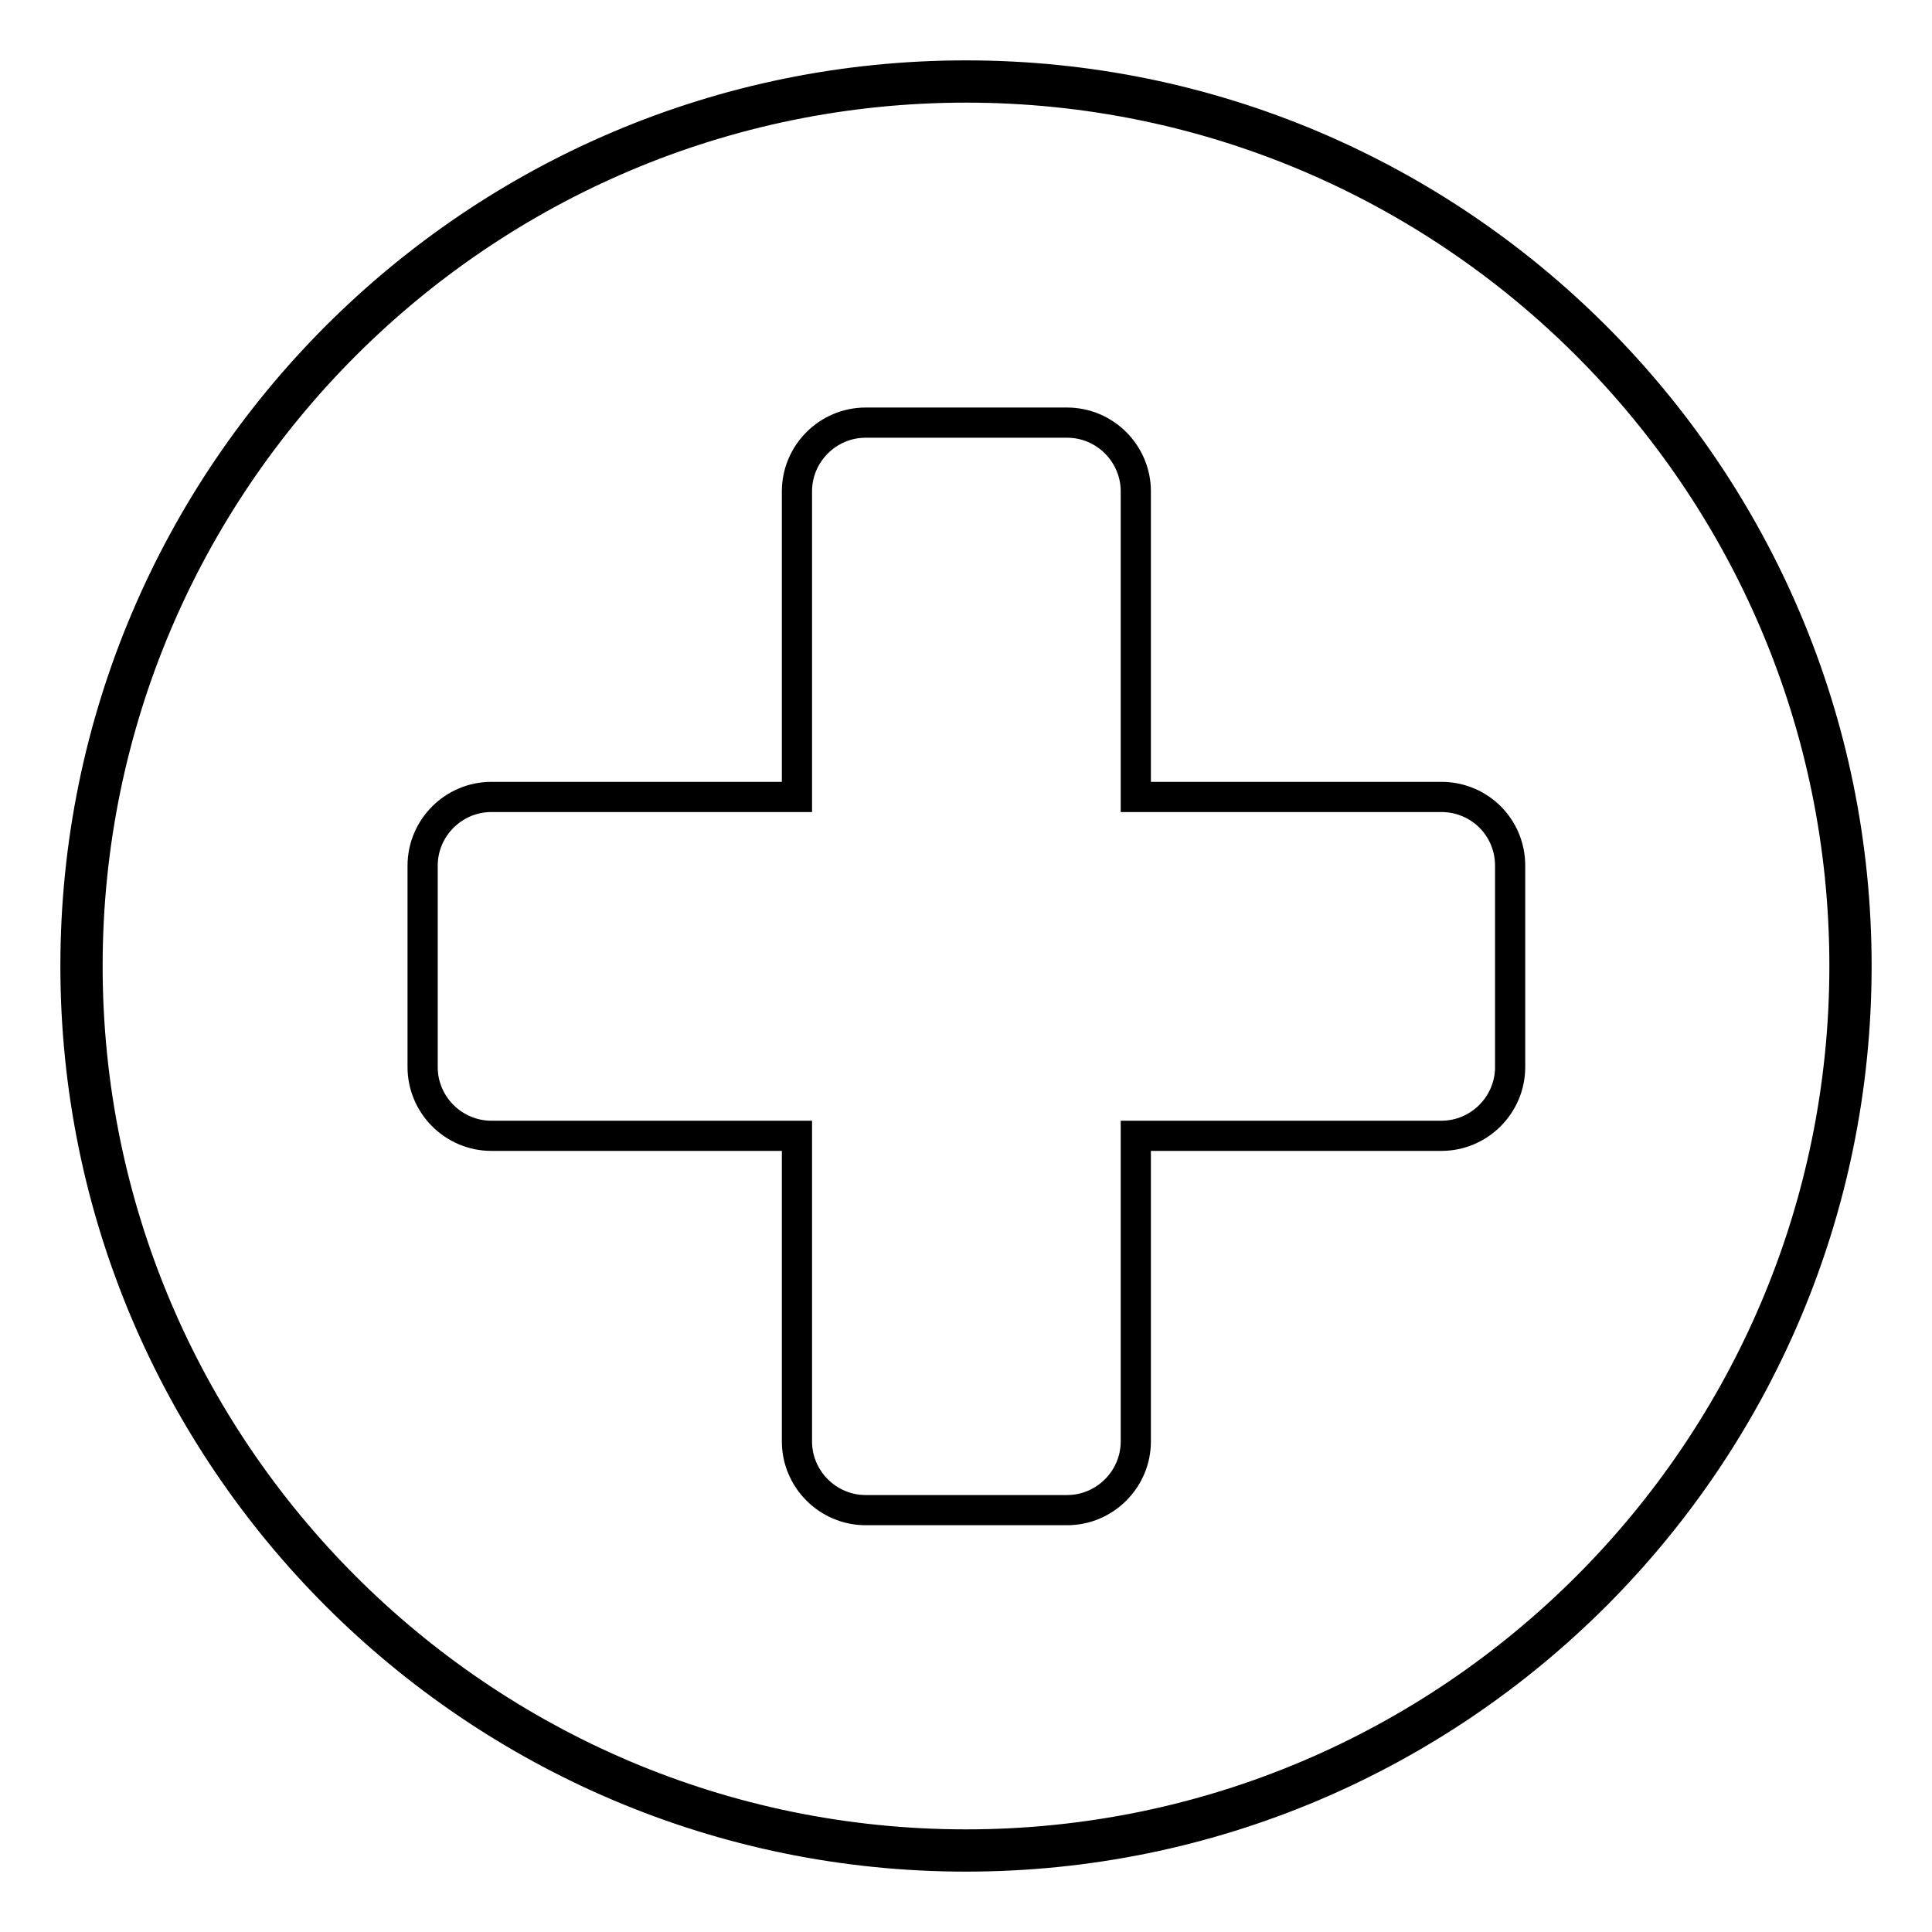
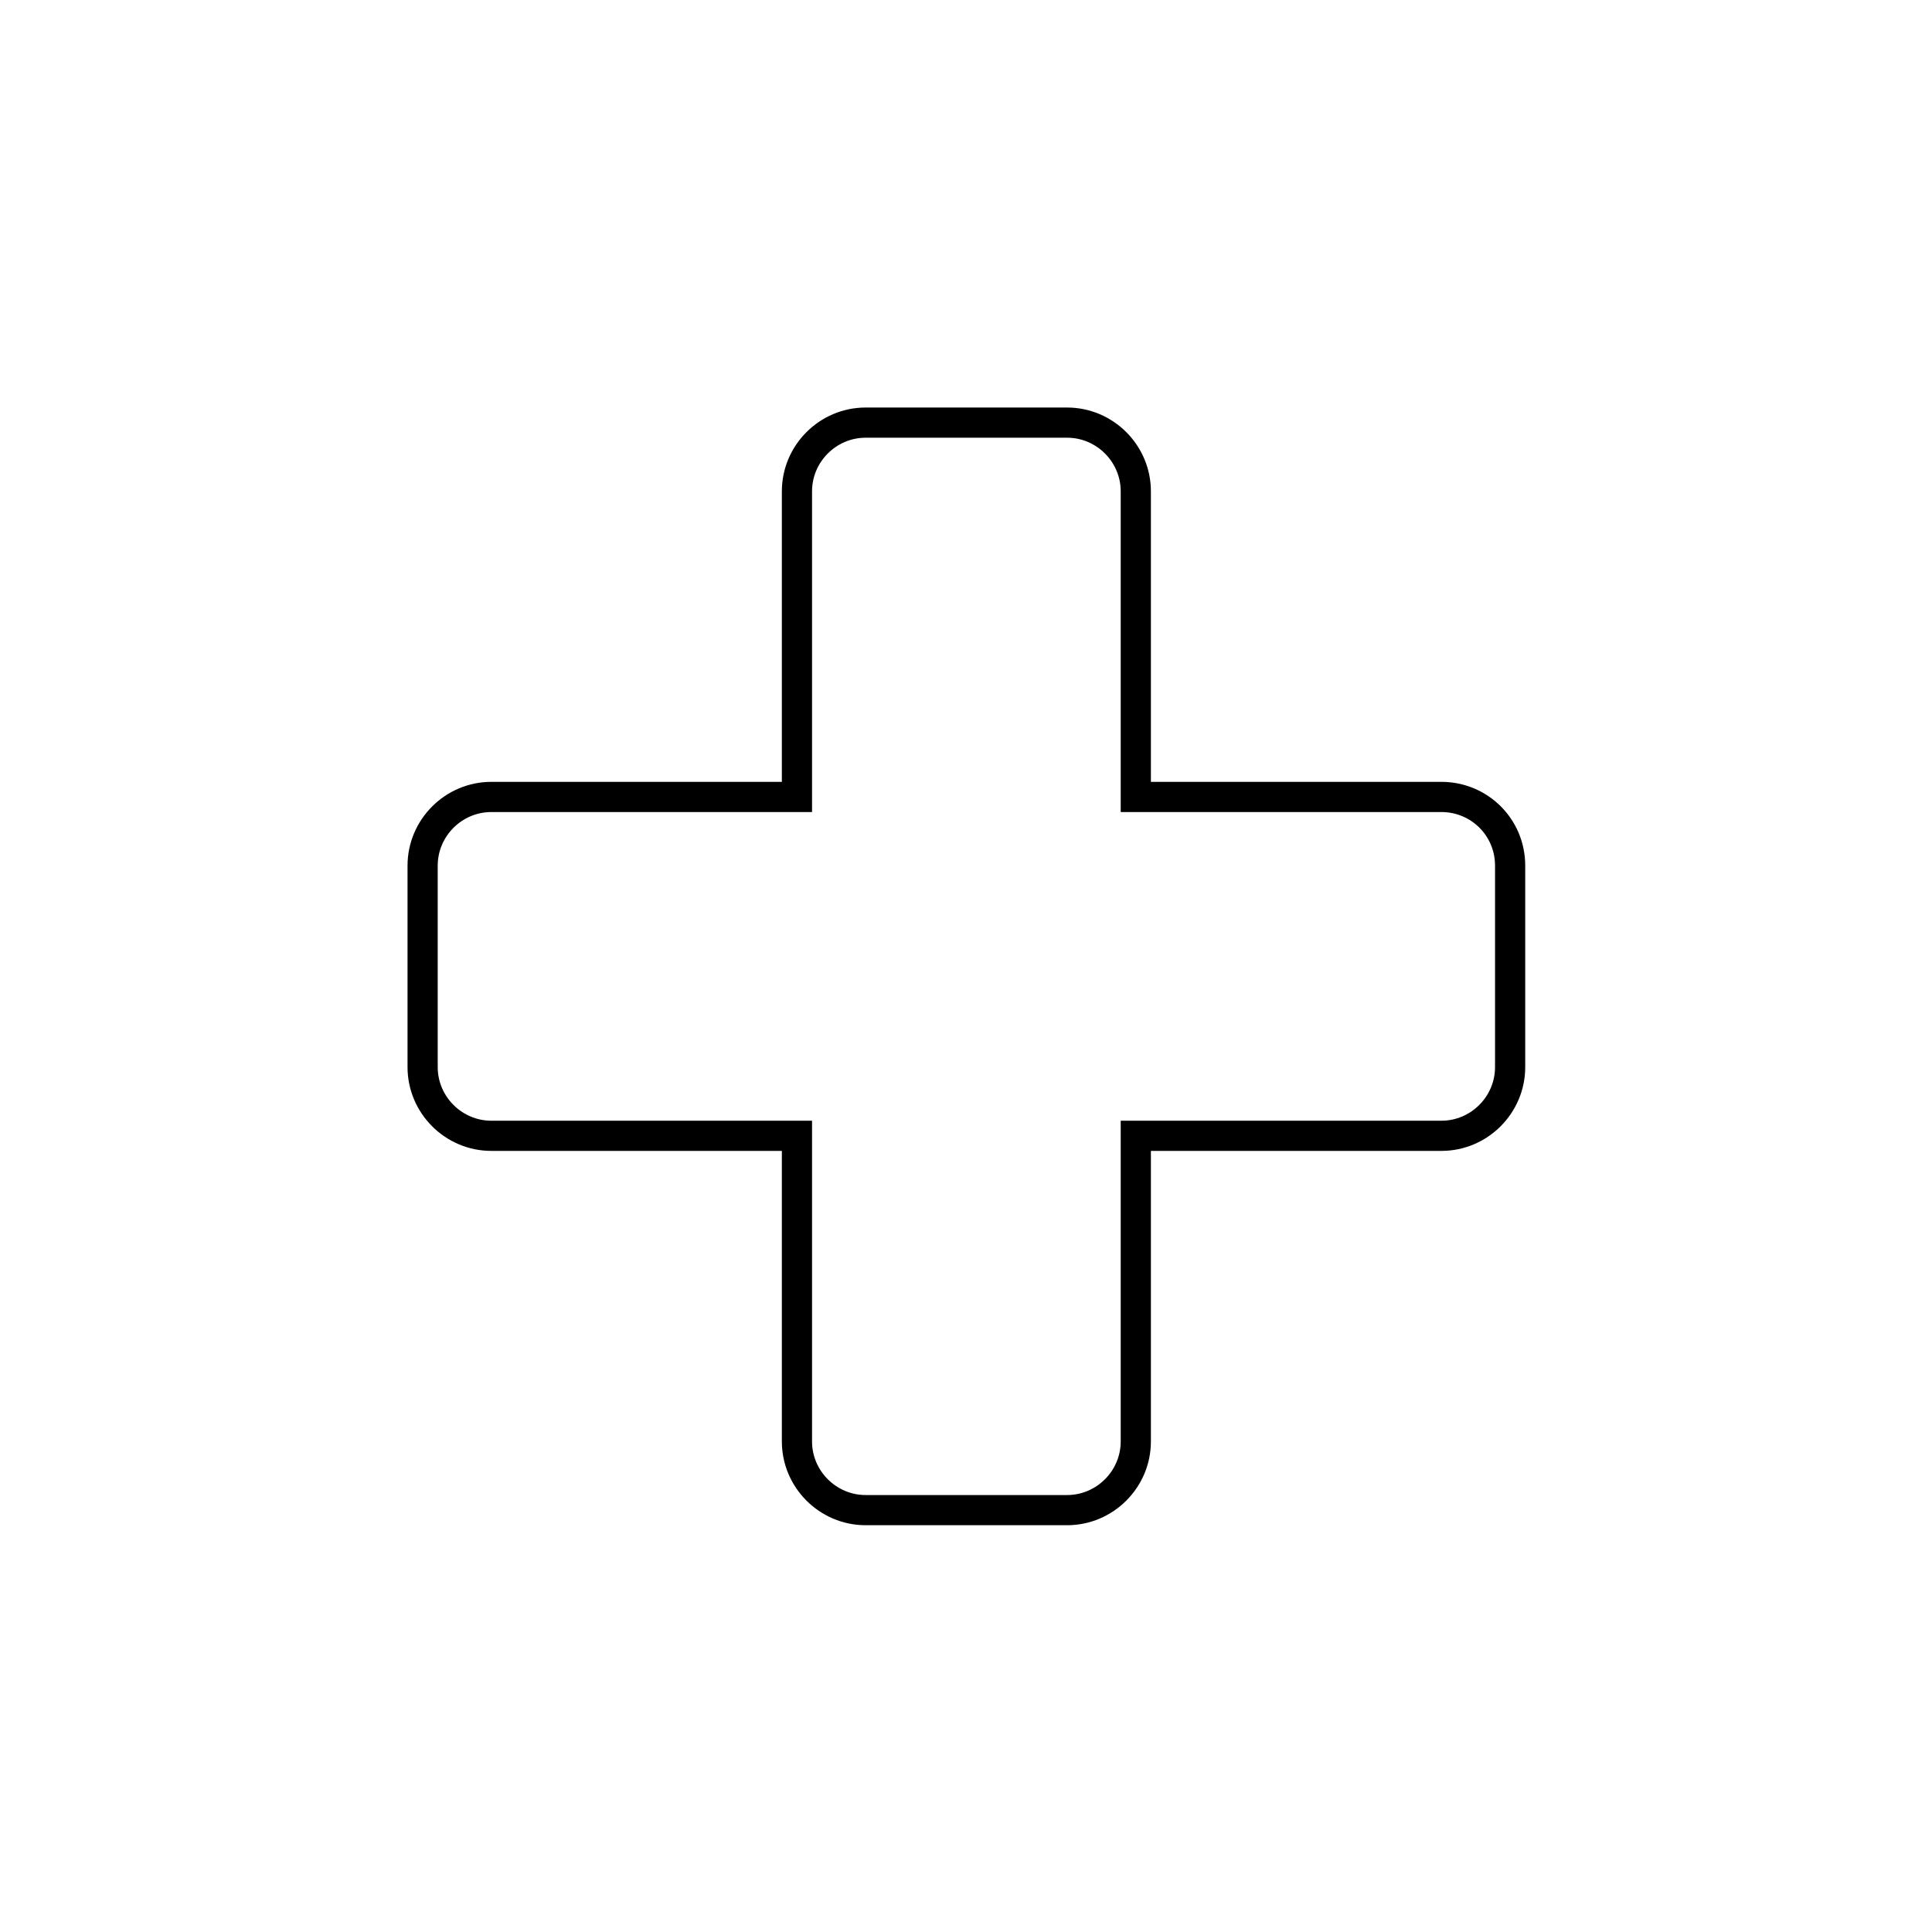
<svg xmlns="http://www.w3.org/2000/svg" version="1.1" x="0px" y="0px" viewBox="0 0 256 256" enable-background="new 0 0 256 256" xml:space="preserve">
  <g>
    <g>
-       <path stroke-width="4" fill-opacity="0" stroke="#000000" d="M128,246c-65.1,0-118-52.9-118-118C10,62.9,62.9,10,128,10c65.1,0,118,52.9,118,118C246,193.1,193.1,246,128,246z M128,11.6C63.8,11.6,11.6,63.8,11.6,128S63.8,244.4,128,244.4S244.4,192.2,244.4,128S192.2,11.6,128,11.6z" />
      <path stroke-width="4" fill-opacity="0" stroke="#000000" d="M191,105.6h-40.5V65.1c0-5-4.1-9.1-9.1-9.1h-26.7c-5,0-9.1,4.1-9.1,9.1v40.5H65.1c-5,0-9.1,4.1-9.1,9.1v26.7c0,5,4.1,9.1,9.1,9.1h40.5V191c0,5,4.1,9.1,9.1,9.1h26.7c5,0,9.1-4.1,9.1-9.1v-40.5h40.5c5,0,9.1-4.1,9.1-9.1v-26.7C200.1,109.6,196,105.6,191,105.6z" />
    </g>
  </g>
</svg>